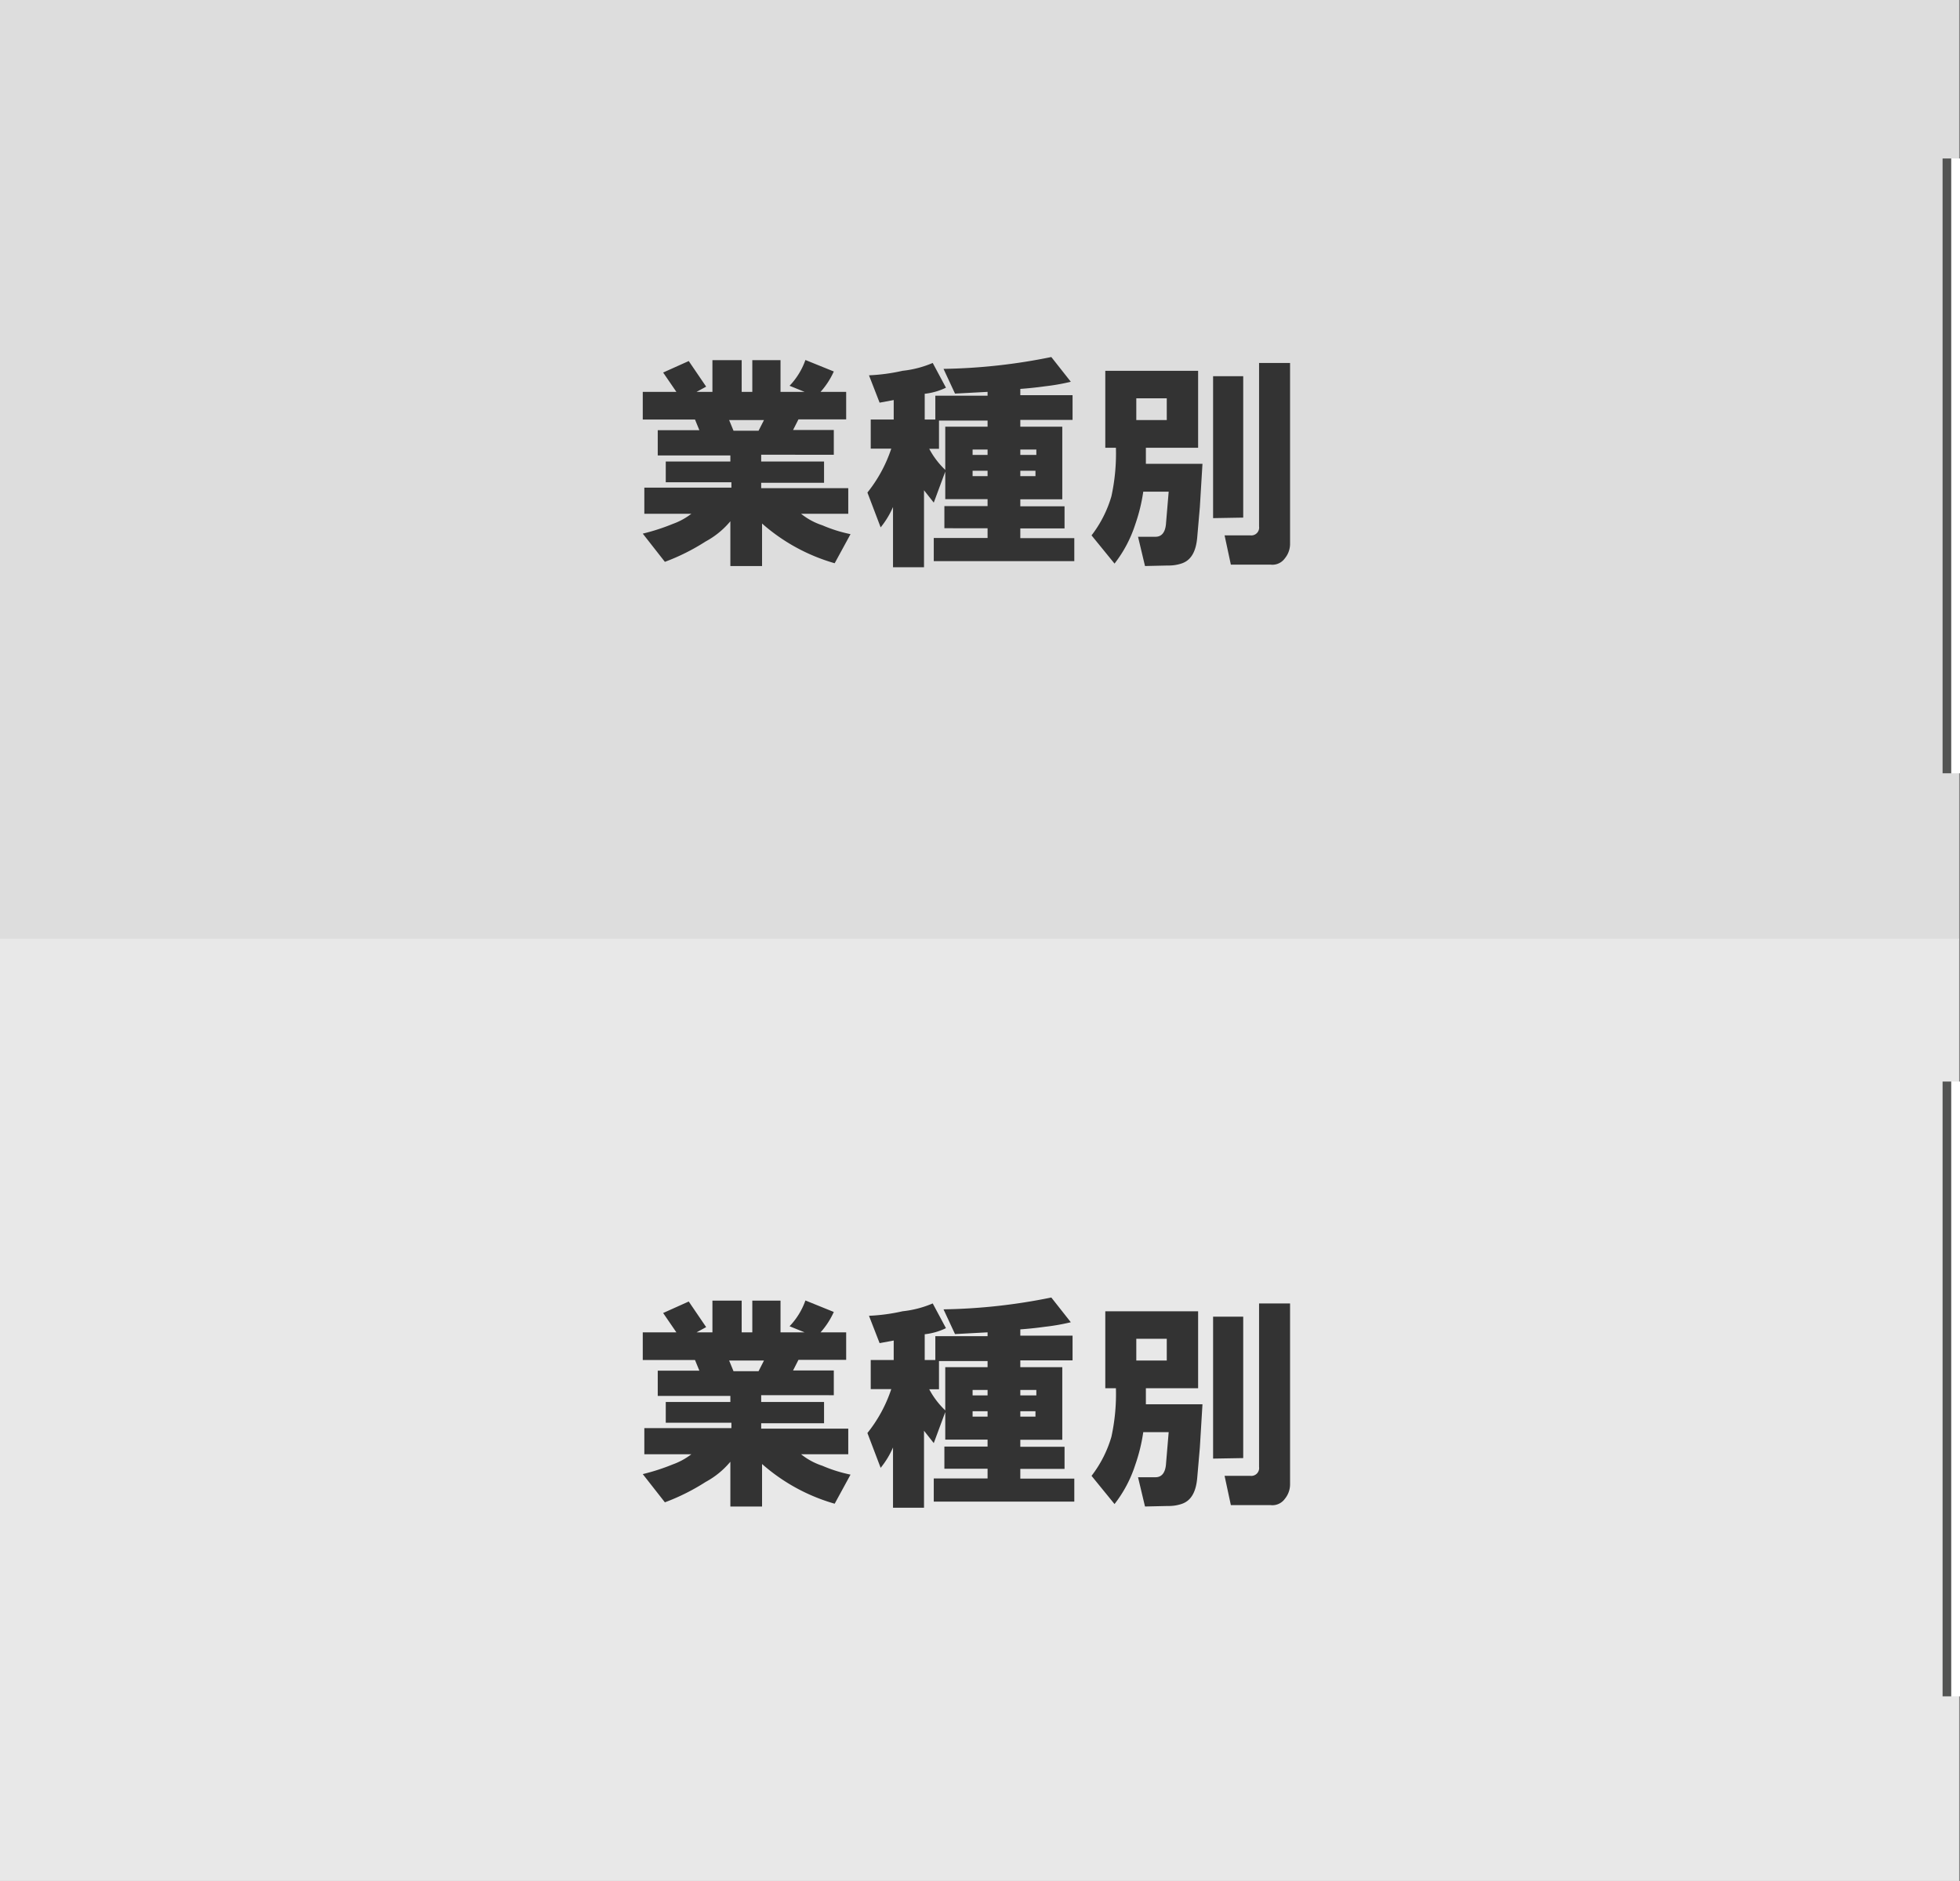
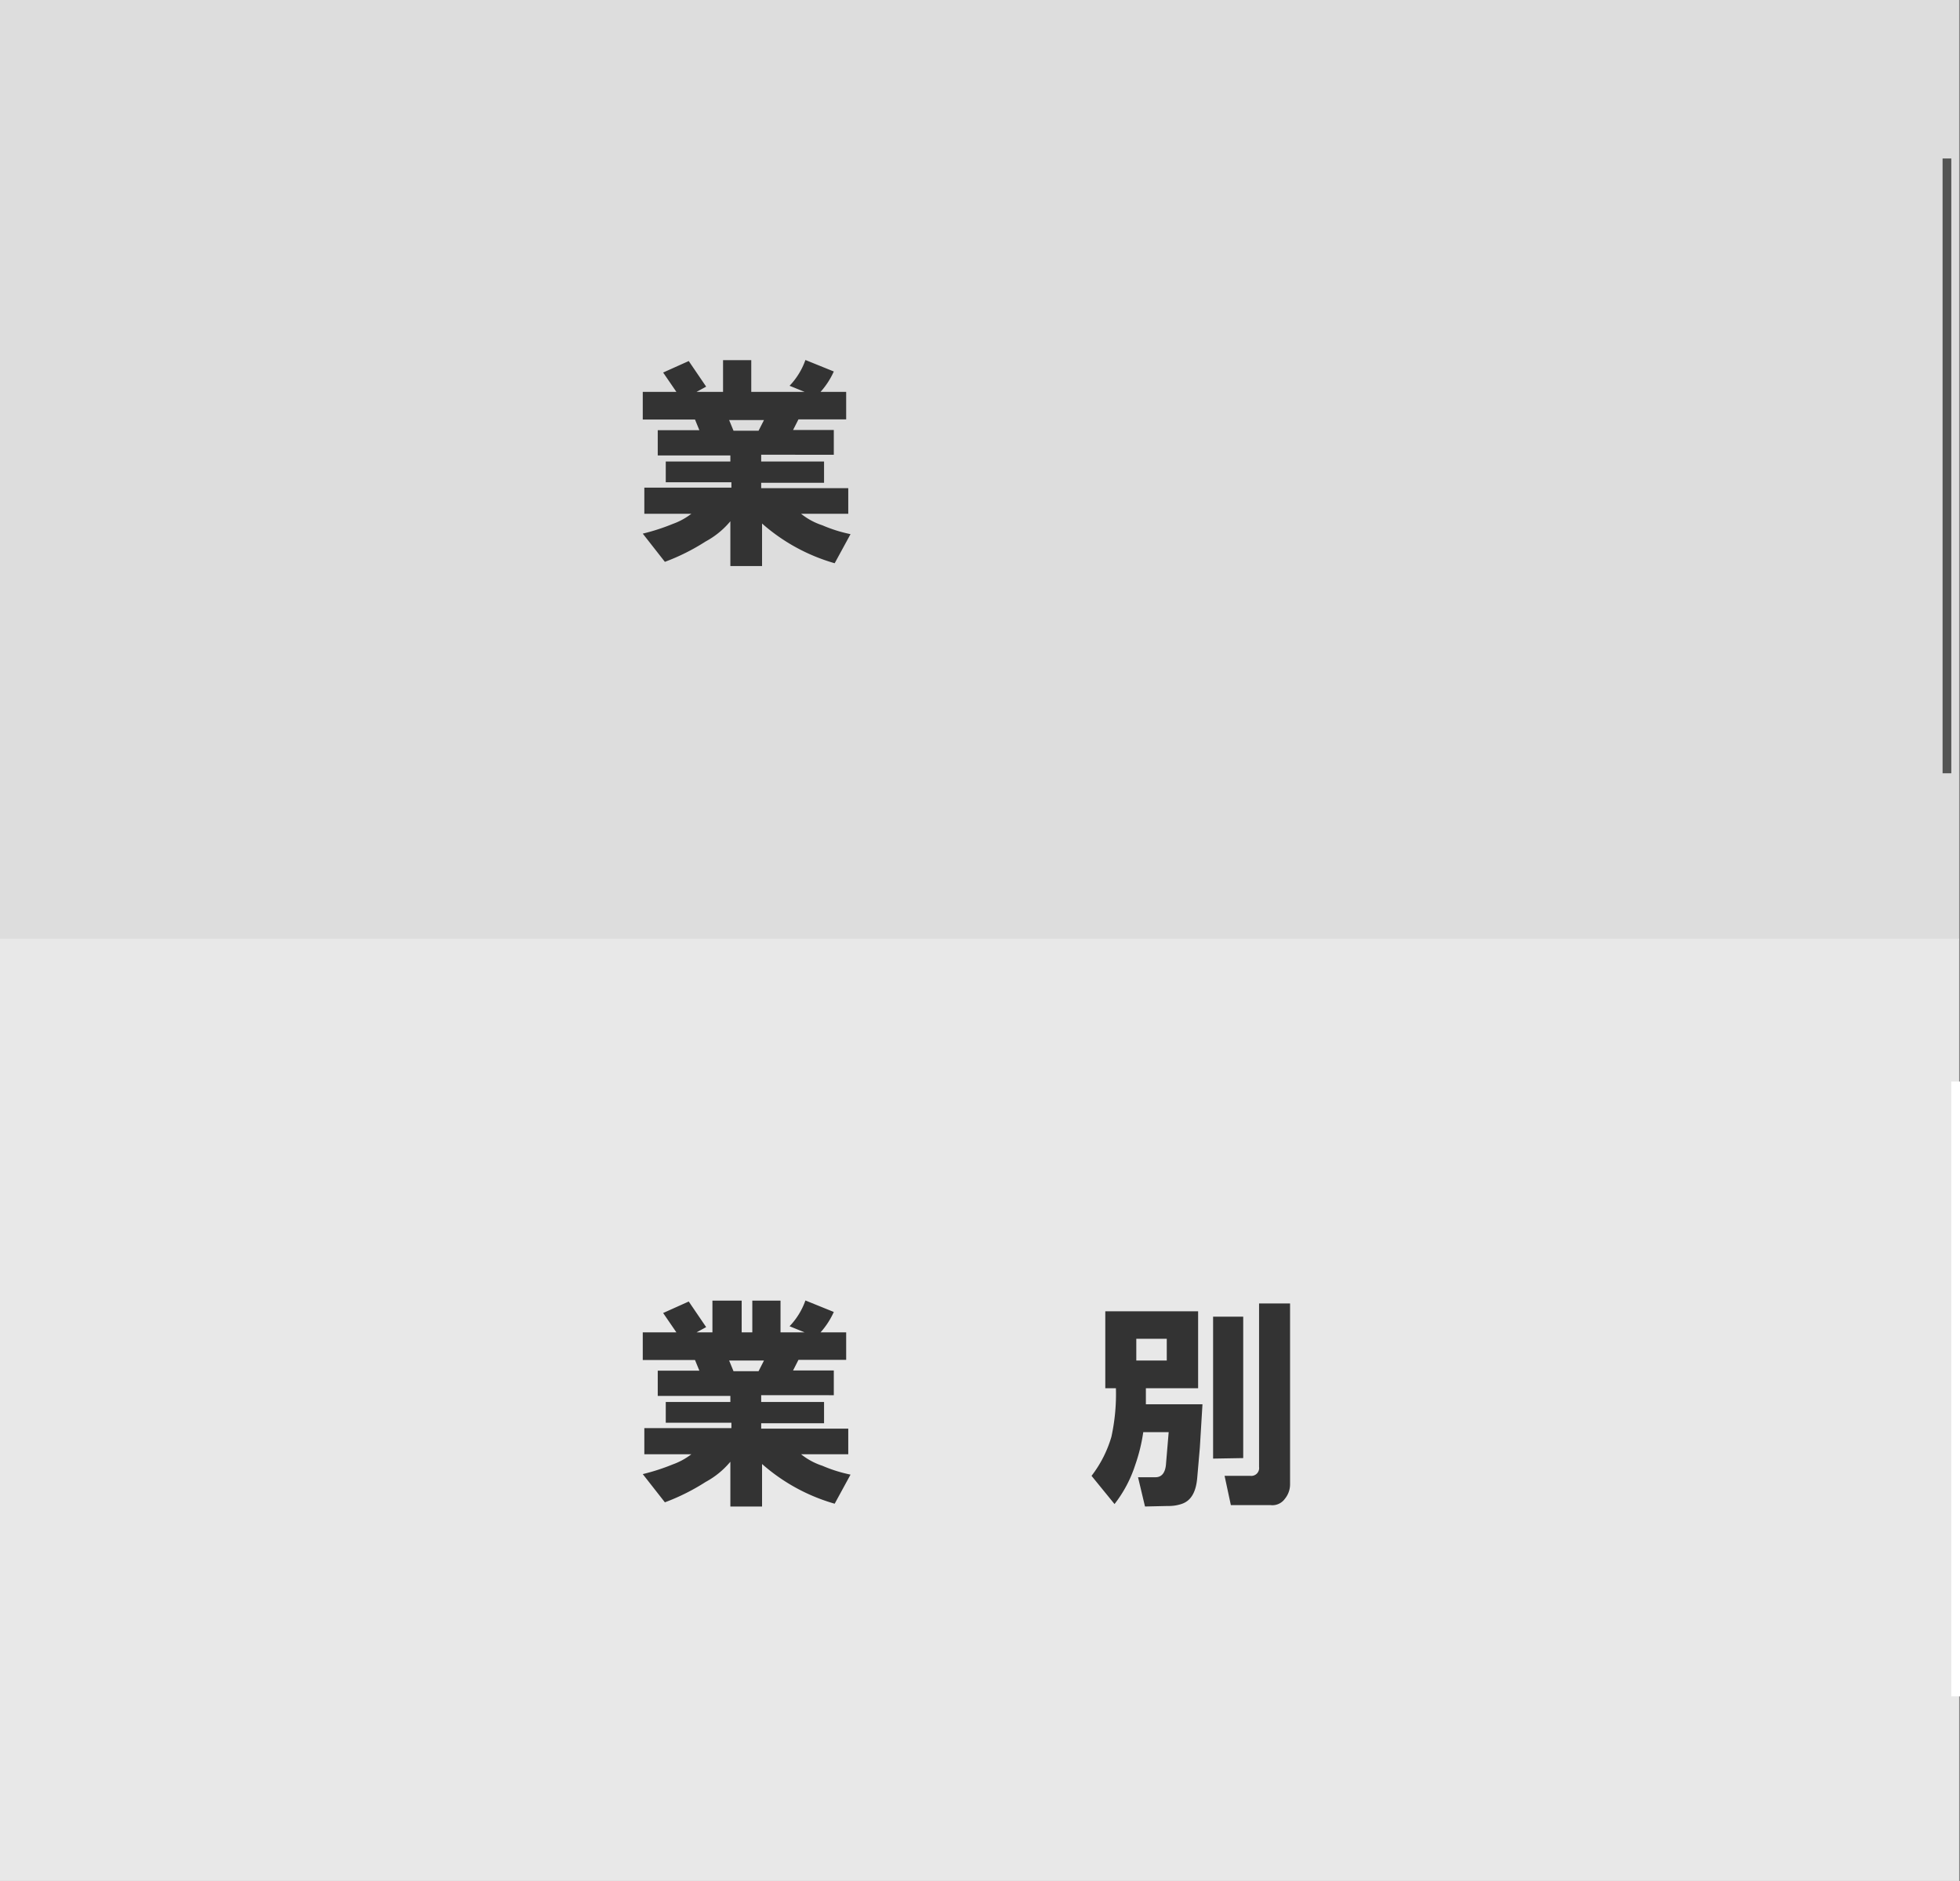
<svg xmlns="http://www.w3.org/2000/svg" id="レイヤー_1" data-name="レイヤー 1" viewBox="0 0 112.55 108">
  <rect x="0" y="0" width="112.55" height="108" fill="#808080" stroke="none" />
  <defs>
    <style>
      .cls-1 {
        fill: #ddd;
      }

      .cls-2 {
        fill: #e8e8e8;
      }

      .cls-3, .cls-4 {
        fill: none;
        stroke-miterlimit: 10;
        stroke-width: 0.5px;
      }

      .cls-3 {
        stroke: #535453;
      }

      .cls-4 {
        stroke: #fff;
      }

      .cls-5 {
        fill: #333;
      }
    </style>
  </defs>
  <title>menu04</title>
  <rect class="cls-1" width="112.5" height="54" />
  <rect class="cls-2" y="53.9" width="112.5" height="54.1" />
  <line class="cls-3" x1="111.8" y1="9.1" x2="111.8" y2="44.4" />
-   <line class="cls-3" x1="111.8" y1="62.1" x2="111.8" y2="97.4" />
-   <line class="cls-4" x1="112.3" y1="9.1" x2="112.3" y2="44.4" />
  <line class="cls-4" x1="112.3" y1="62.1" x2="112.3" y2="97.4" />
  <g>
-     <path class="cls-5" d="M39.7,30H37V28.5h5v-.31H38.23V27h3.71v-.35H37.77V25.2h2.39l-.25-.61h-3V23h1.93l-.76-1.11,1.47-.66,1,1.47L40,23h.91V21.18h1.68V23h.61V21.18h1.62V23H46.2l-.86-.35a4.13,4.13,0,0,0,.91-1.48l1.63.66A4.54,4.54,0,0,1,47.12,23h1.47v1.58H45.85l-.31.61h2.34v1.42H43.71V27h3.61v1.22H43.71v.31h5V30H46a3.87,3.87,0,0,0,1.22.66,8.33,8.33,0,0,0,1.62.51l-.91,1.67a10.78,10.78,0,0,1-4.17-2.28V33H41.94V30.43a4.82,4.82,0,0,1-1.42,1.16,12.18,12.18,0,0,1-2.34,1.17l-1.27-1.62a12,12,0,0,0,1.73-.56A3.86,3.86,0,0,0,39.7,30Zm3.86-4.77.31-.61h-2l.25.61Z" transform="translate(0 -0.5)" />
-     <path class="cls-5" d="M51.18,26.26H50V24.59h1.32V23.47l-.81.15-.61-1.57a10.83,10.83,0,0,0,1.93-.26,6,6,0,0,0,1.73-.45l.76,1.42a3.7,3.7,0,0,1-1.22.35v1.48h.61V23.22h3V23l-1.87.1-.66-1.42A33.27,33.27,0,0,0,60.37,21l1.12,1.42a12,12,0,0,1-1.48.26c-.5.07-1,.12-1.42.15v.36h3v1.42h-3V25H61v4.17H58.59v.4h2.54v1.27H58.59v.56h3.1v1.32H53.62V31.39h3.09v-.56H54.23V29.56h2.48v-.4H54.28V27.58l-.66,1.78-.56-.71v4.42H51.28V29.61a5,5,0,0,1-.71,1.17l-.76-2A8.08,8.08,0,0,0,51.18,26.26Zm3.1,1.22V25h2.43v-.35H53.92v1.62h-.56A4.71,4.71,0,0,0,54.28,27.48Zm1.57-.86h.86v-.31h-.86Zm0,1.22h.86v-.31h-.86Zm2.74-1.22h.92v-.31h-.92Zm0,1.22h.87v-.31h-.87Z" transform="translate(0 -0.5)" />
-     <path class="cls-5" d="M65.75,33l-.4-1.68h1c.37,0,.58-.27.61-.81l.15-1.78H65.65a10,10,0,0,1-.46,1.88A7.31,7.31,0,0,1,64,32.86l-1.32-1.62A6.79,6.79,0,0,0,63.82,29a11.51,11.51,0,0,0,.26-2.79h-.61V21.79H68.8v4.42h-3v.92h3.25l-.15,2.48-.15,1.73c-.07.85-.37,1.35-.92,1.52a2.31,2.31,0,0,1-.76.11Zm-.5-8.38H67V23.37H65.25Zm4.41,5.63V22.1h1.73v8.12Zm2.64.51V21.34h1.78V31.7a1.31,1.31,0,0,1-.3.86.88.88,0,0,1-.82.36H70.68l-.36-1.68H71.8A.45.45,0,0,0,72.3,30.73Z" transform="translate(0 -0.5)" />
+     <path class="cls-5" d="M39.7,30H37V28.5h5v-.31H38.23V27h3.71v-.35H37.77V25.2h2.39l-.25-.61h-3V23h1.93l-.76-1.11,1.47-.66,1,1.47L40,23h.91V21.18V23h.61V21.18h1.62V23H46.2l-.86-.35a4.13,4.13,0,0,0,.91-1.48l1.63.66A4.54,4.54,0,0,1,47.12,23h1.47v1.58H45.85l-.31.61h2.34v1.42H43.71V27h3.61v1.22H43.71v.31h5V30H46a3.87,3.87,0,0,0,1.22.66,8.33,8.33,0,0,0,1.62.51l-.91,1.67a10.78,10.78,0,0,1-4.17-2.28V33H41.94V30.43a4.82,4.82,0,0,1-1.42,1.16,12.18,12.18,0,0,1-2.34,1.17l-1.27-1.62a12,12,0,0,0,1.73-.56A3.86,3.86,0,0,0,39.7,30Zm3.86-4.77.31-.61h-2l.25.61Z" transform="translate(0 -0.5)" />
  </g>
  <g>
    <path class="cls-5" d="M39.7,84H37V82.5h5v-.31H38.23V81h3.71v-.35H37.77V79.2h2.39l-.25-.61h-3V77h1.93l-.76-1.11,1.47-.66,1,1.47L40,77h.91V75.18h1.68V77h.61V75.18h1.62V77H46.2l-.86-.35a4.13,4.13,0,0,0,.91-1.48l1.63.66A4.54,4.54,0,0,1,47.12,77h1.47v1.58H45.85l-.31.61h2.34v1.42H43.71V81h3.61v1.22H43.71v.31h5V84H46a3.87,3.87,0,0,0,1.22.66,8.33,8.33,0,0,0,1.62.51l-.91,1.67a10.78,10.78,0,0,1-4.17-2.28V87H41.94V84.43a4.82,4.82,0,0,1-1.42,1.16,12.18,12.18,0,0,1-2.34,1.17l-1.27-1.62a12,12,0,0,0,1.73-.56A3.86,3.86,0,0,0,39.7,84Zm3.86-4.77.31-.61h-2l.25.61Z" transform="translate(0 -0.5)" />
-     <path class="cls-5" d="M51.18,80.26H50V78.59h1.32V77.47l-.81.15-.61-1.57a10.83,10.83,0,0,0,1.93-.26,6,6,0,0,0,1.73-.45l.76,1.42a3.7,3.7,0,0,1-1.22.35v1.48h.61V77.22h3V77l-1.87.1-.66-1.42A33.27,33.27,0,0,0,60.37,75l1.12,1.42a12,12,0,0,1-1.48.26c-.5.07-1,.12-1.42.15v.36h3v1.42h-3V79H61v4.17H58.59v.4h2.54v1.27H58.59v.56h3.1v1.32H53.62V85.39h3.09v-.56H54.23V83.56h2.48v-.4H54.28V81.58l-.66,1.78-.56-.71v4.42H51.28V83.61a5,5,0,0,1-.71,1.17l-.76-2A8.08,8.08,0,0,0,51.18,80.26Zm3.1,1.22V79h2.43v-.35H53.92v1.62h-.56A4.71,4.71,0,0,0,54.28,81.48Zm1.57-.86h.86v-.31h-.86Zm0,1.22h.86v-.31h-.86Zm2.74-1.22h.92v-.31h-.92Zm0,1.22h.87v-.31h-.87Z" transform="translate(0 -0.5)" />
    <path class="cls-5" d="M65.75,87l-.4-1.68h1c.37,0,.58-.27.61-.81l.15-1.78H65.65a10,10,0,0,1-.46,1.88A7.31,7.31,0,0,1,64,86.86l-1.32-1.62A6.79,6.79,0,0,0,63.82,83a11.51,11.51,0,0,0,.26-2.79h-.61V75.79H68.8v4.42h-3v.92h3.25l-.15,2.48-.15,1.73c-.07.85-.37,1.35-.92,1.52a2.31,2.31,0,0,1-.76.11Zm-.5-8.38H67V77.37H65.25Zm4.41,5.63V76.1h1.73v8.12Zm2.64.51V75.34h1.78V85.7a1.31,1.31,0,0,1-.3.86.88.88,0,0,1-.82.36H70.68l-.36-1.68H71.8A.45.45,0,0,0,72.3,84.73Z" transform="translate(0 -0.5)" />
  </g>
</svg>